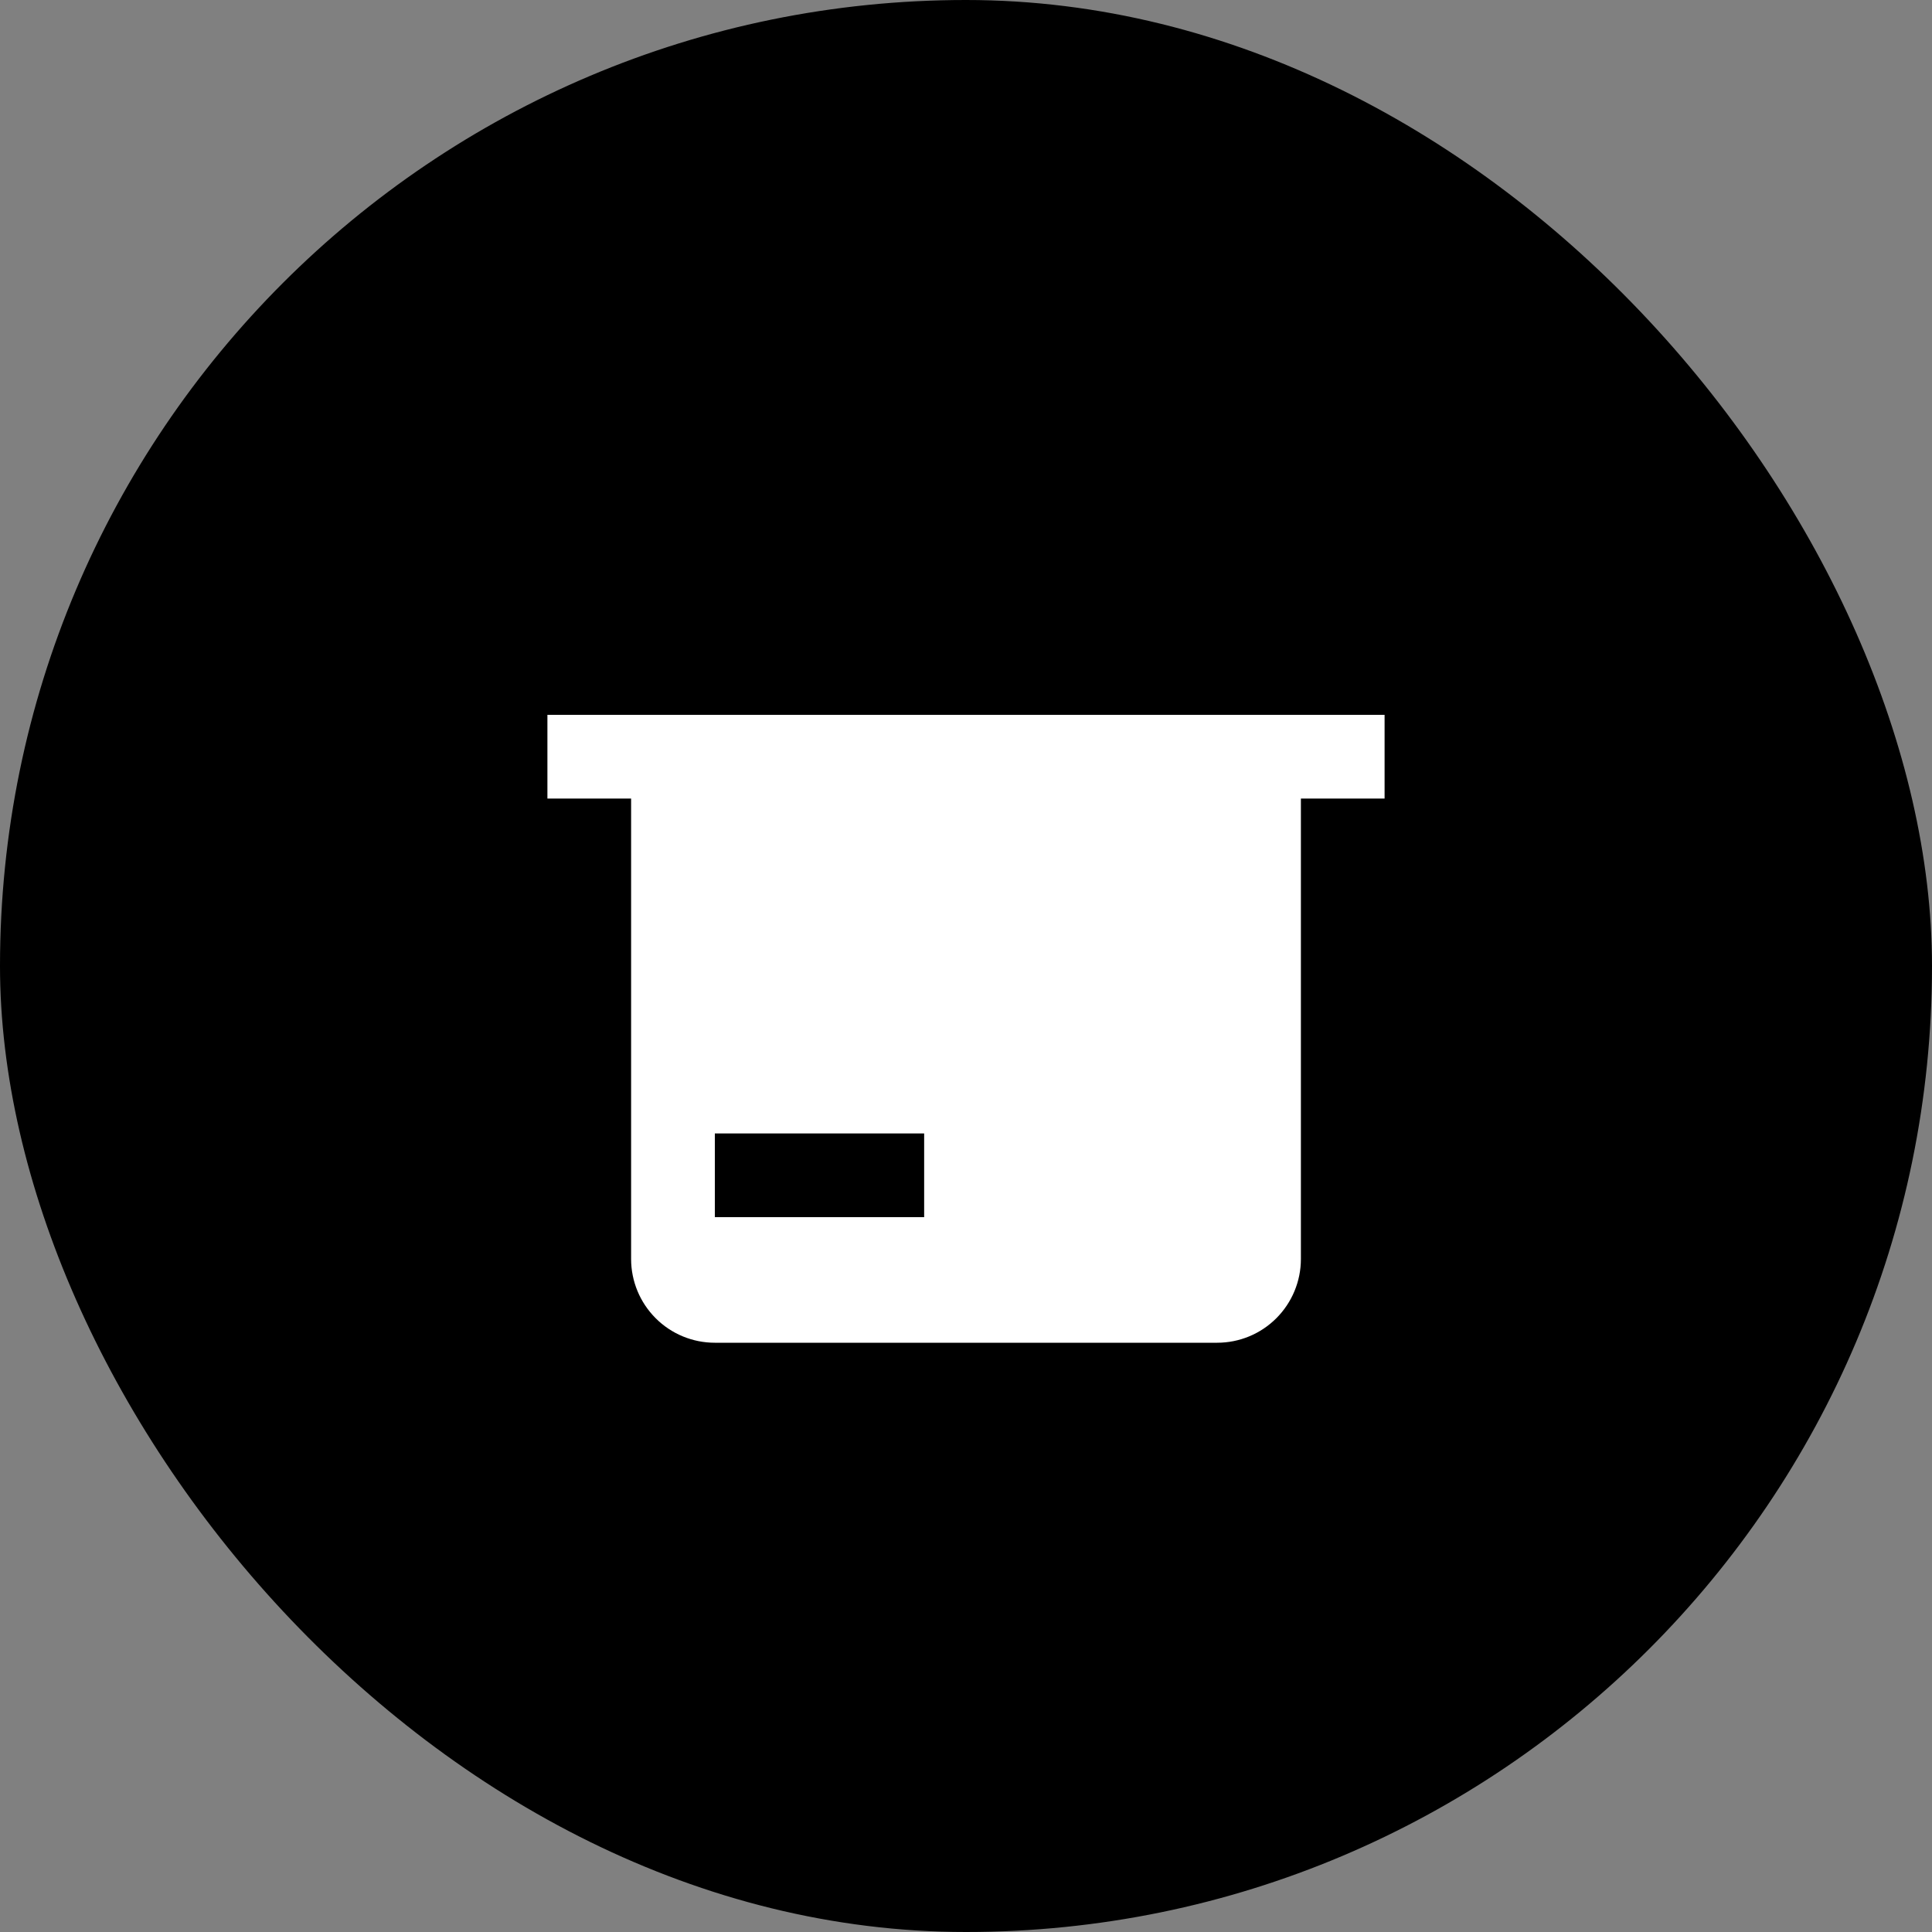
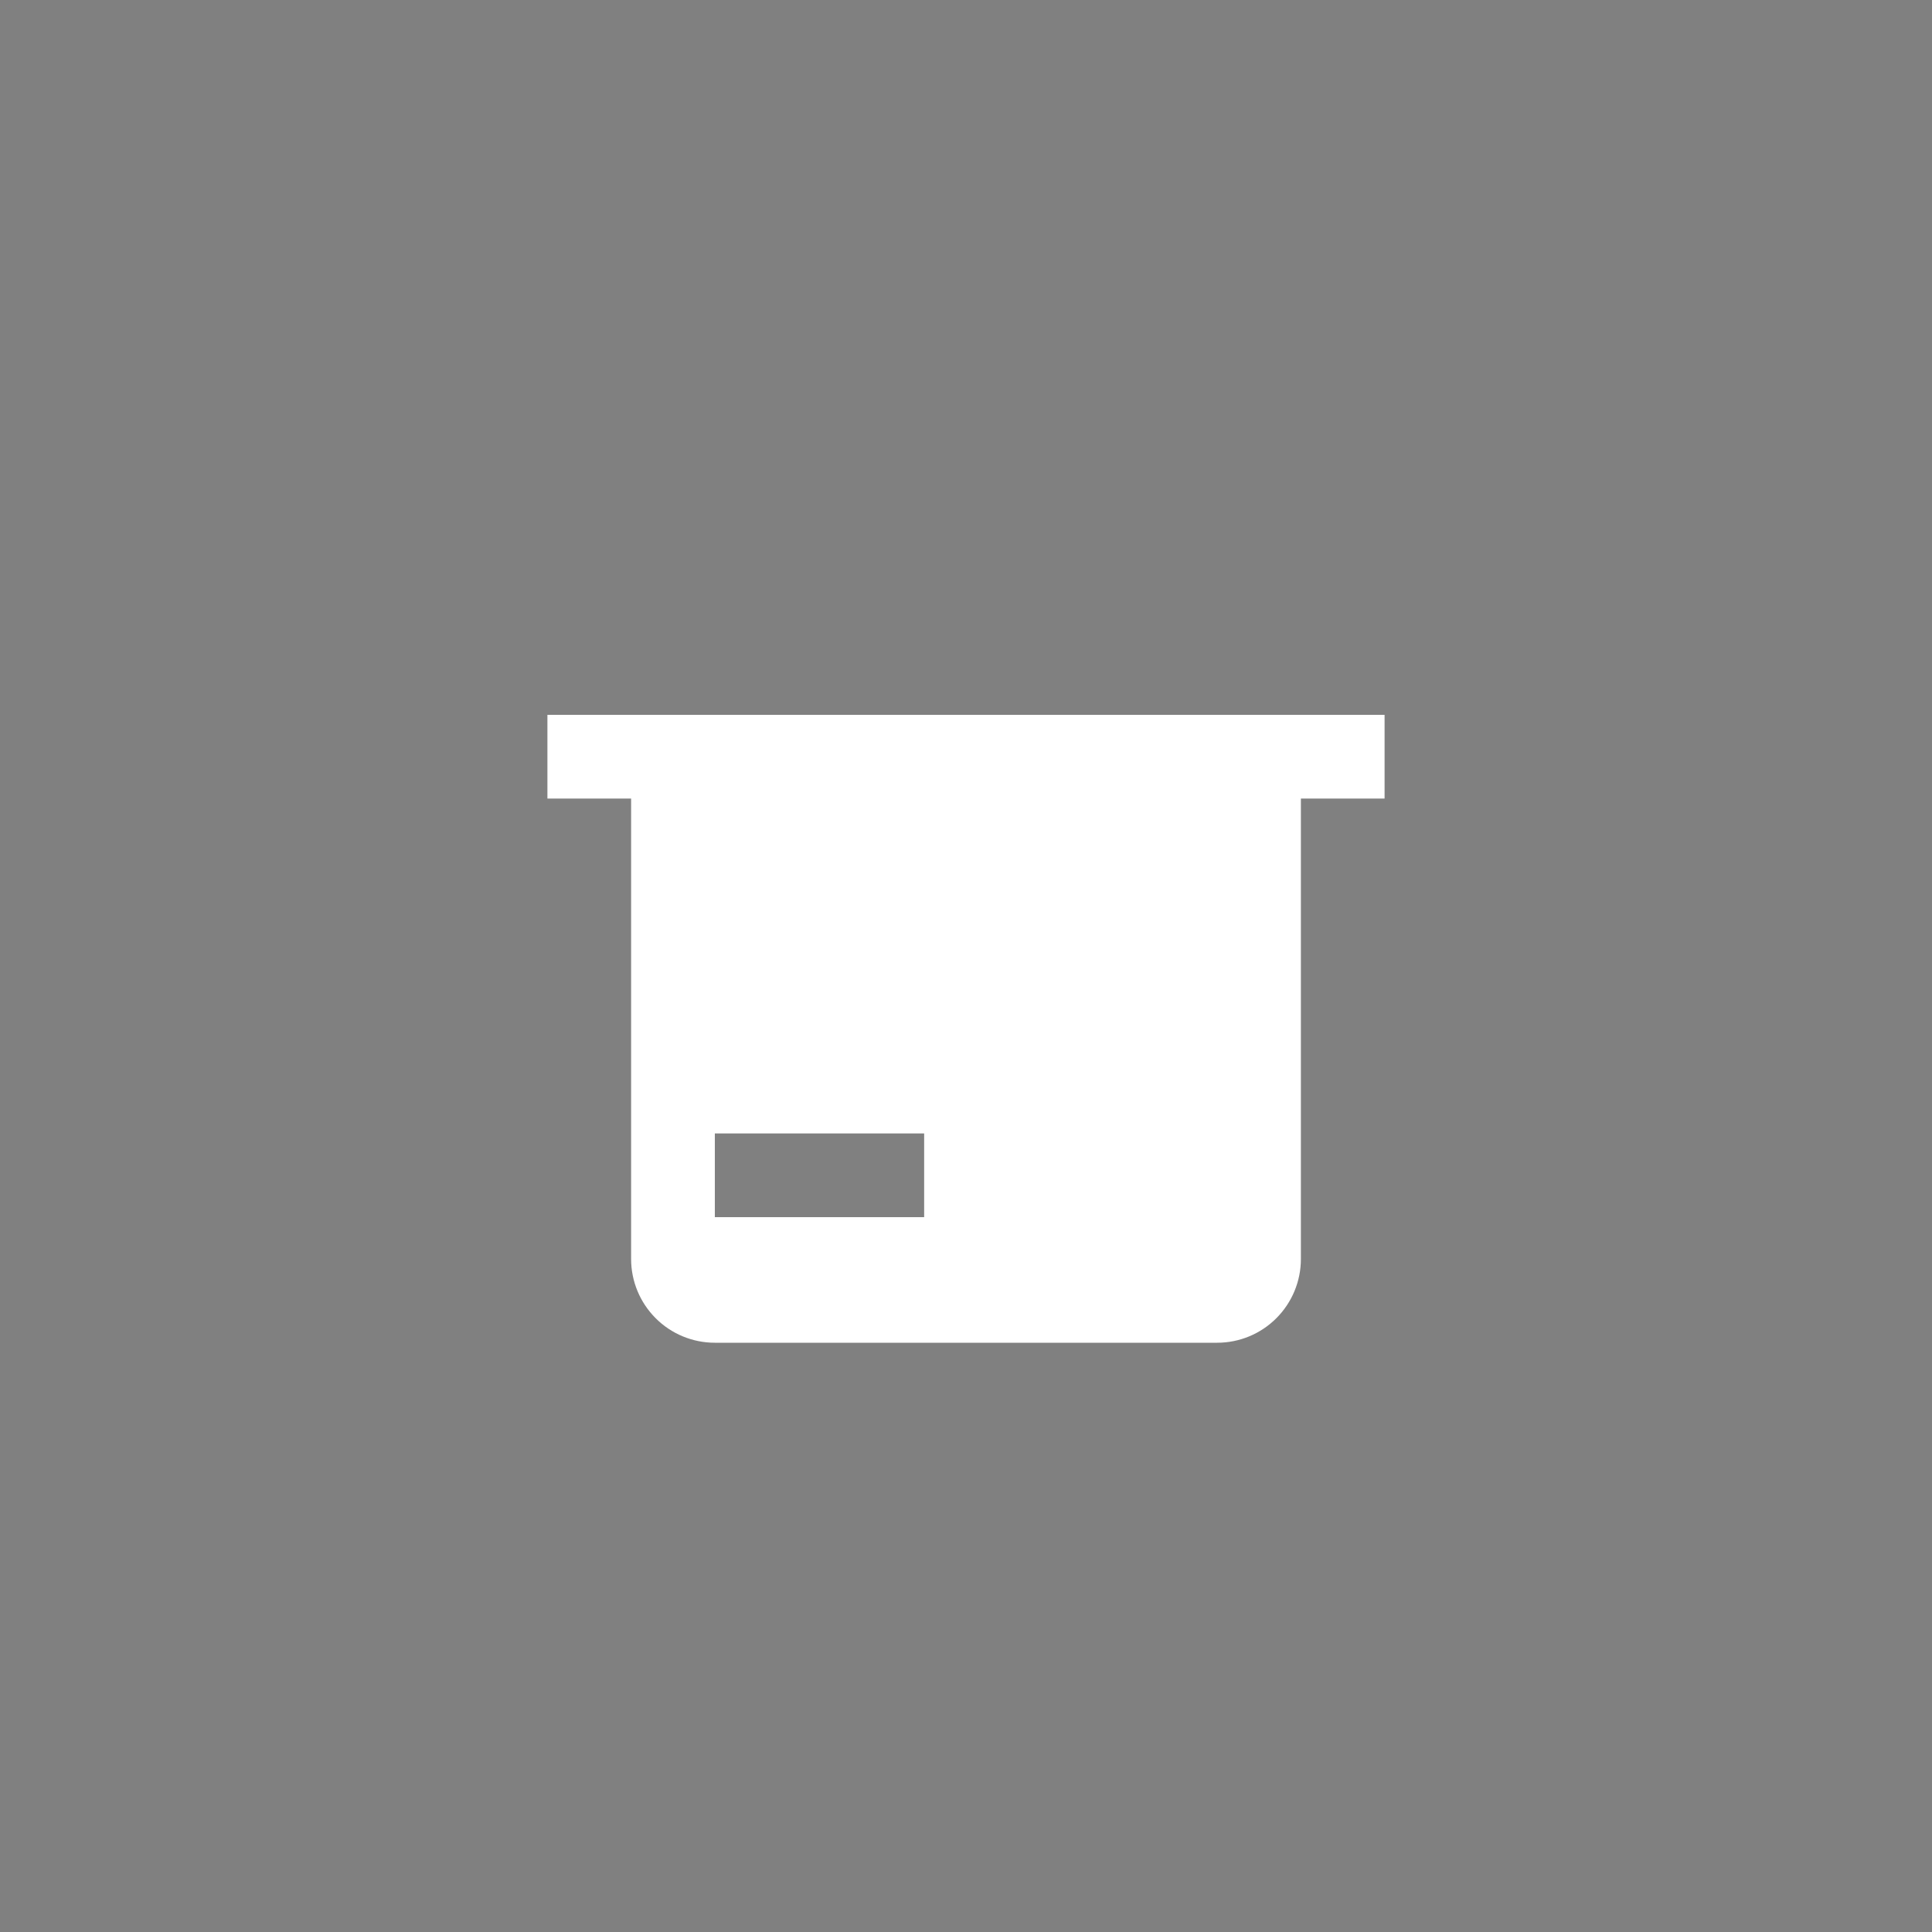
<svg xmlns="http://www.w3.org/2000/svg" width="50" height="50" viewBox="0 0 50 50" fill="none">
  <rect x="0" y="0" width="50" height="50" fill="#808080" stroke="none" />
-   <rect width="50" height="50" rx="25" fill="black" />
  <path d="M14.167 18.5V20.667H16.333V32.583C16.333 33.158 16.562 33.709 16.968 34.115C17.374 34.522 17.925 34.75 18.5 34.75H31.5C32.075 34.75 32.626 34.522 33.032 34.115C33.438 33.709 33.667 33.158 33.667 32.583V20.667H35.833V18.5H14.167ZM23.917 31.5H18.5V29.333H23.917V31.5Z" fill="white" />
</svg>